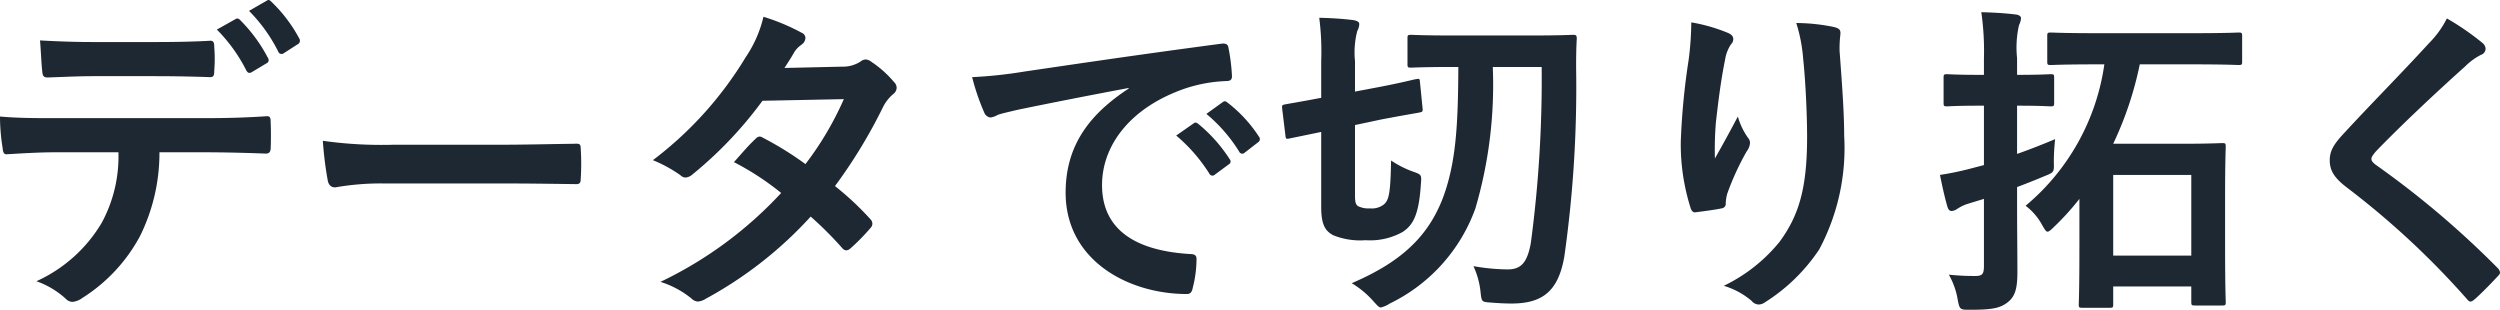
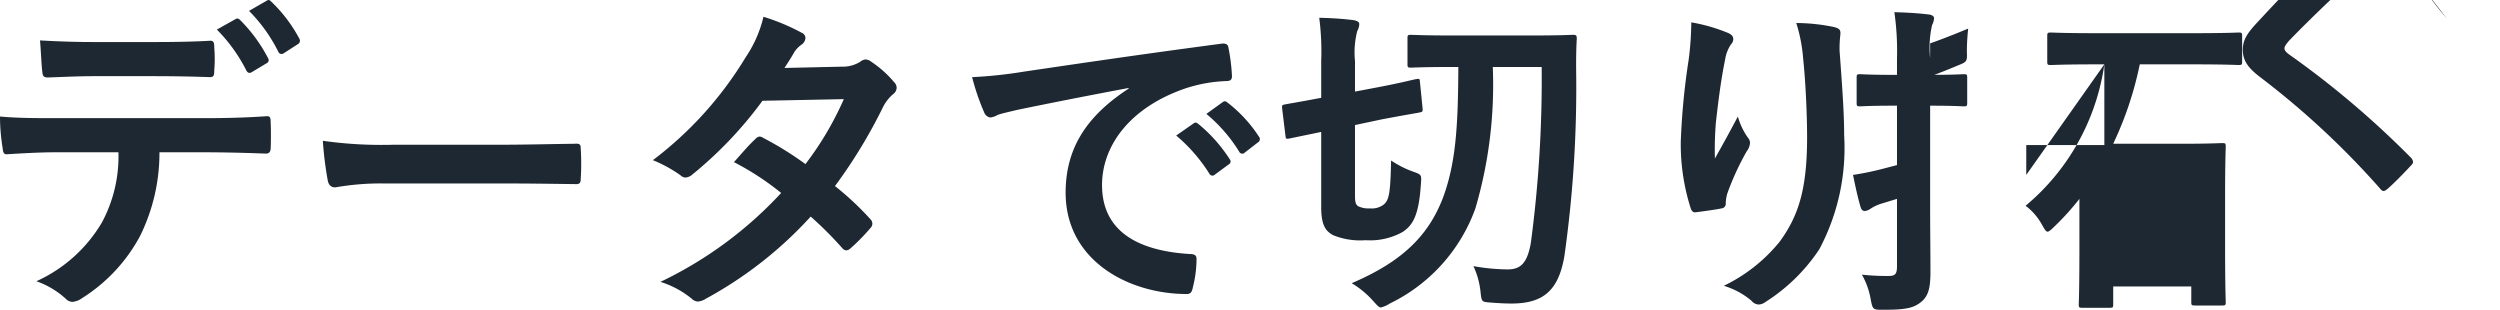
<svg xmlns="http://www.w3.org/2000/svg" width="152.399" height="18.883" viewBox="0 0 152.399 18.883">
-   <path id="パス_99526" data-name="パス 99526" d="M14.84,14.44a9.76,9.76,0,0,1,1.8,2.5c.08.14.18.18.32.1l.9-.54a.213.213,0,0,0,.1-.32,9.418,9.418,0,0,0-1.7-2.32c-.1-.1-.18-.12-.28-.06ZM16.8,13.3a9.606,9.606,0,0,1,1.78,2.48.216.216,0,0,0,.34.1l.84-.54a.242.242,0,0,0,.1-.36,8.853,8.853,0,0,0-1.7-2.24c-.1-.1-.16-.14-.28-.06Zm-5.74,3.98c1.1,0,2.28.02,3.36.06.22,0,.26-.1.26-.38a8.9,8.9,0,0,0,0-1.46c0-.26-.04-.38-.24-.38-1,.06-2.26.08-3.38.08H7.38c-.9,0-1.92-.02-3.32-.1.06.72.08,1.44.14,1.92.02.24.08.34.34.34,1.12-.04,1.92-.08,2.84-.08Zm2.96,4.64c1.38,0,2.76.04,3.8.08.18,0,.3-.08.3-.34.02-.26.02-1.28,0-1.54,0-.28-.02-.4-.22-.4-1.18.08-2.34.12-3.9.12H5.02c-1.16,0-2.28,0-3.4-.1a12.033,12.033,0,0,0,.16,1.92c.02.26.08.4.26.38,1.02-.06,2-.12,3-.12h3.8a8.495,8.495,0,0,1-1.02,4.3,8.882,8.882,0,0,1-3.98,3.56,5.254,5.254,0,0,1,1.78,1.06.589.589,0,0,0,.42.2,1.218,1.218,0,0,0,.6-.24,10.075,10.075,0,0,0,3.52-3.78,11.424,11.424,0,0,0,1.18-5.1Zm18.18,1.9c1.48,0,2.96.02,4.46.04.28.02.36-.06.36-.3a14.741,14.741,0,0,0,0-1.88c0-.24-.06-.3-.36-.28-1.54.02-3.08.06-4.6.06H25.62a25.694,25.694,0,0,1-4.32-.24,21.707,21.707,0,0,0,.3,2.42c.06.3.22.42.46.42A15.993,15.993,0,0,1,25,23.82Zm17.24-7.04c.34-.52.46-.72.62-1a1.672,1.672,0,0,1,.42-.42.54.54,0,0,0,.24-.4.351.351,0,0,0-.22-.32,12.6,12.6,0,0,0-2.34-.98,7.377,7.377,0,0,1-1.08,2.46,22.314,22.314,0,0,1-5.66,6.28,8.333,8.333,0,0,1,1.68.92.458.458,0,0,0,.32.14.717.717,0,0,0,.4-.18,24.152,24.152,0,0,0,4.28-4.5l4.96-.1a19.282,19.282,0,0,1-2.34,3.96,20.054,20.054,0,0,0-2.58-1.6.519.519,0,0,0-.2-.08.378.378,0,0,0-.26.14c-.46.42-.88.94-1.32,1.42a16.719,16.719,0,0,1,2.88,1.88,24.252,24.252,0,0,1-7.36,5.42,5.683,5.683,0,0,1,1.9,1.02.6.6,0,0,0,.38.18,1.089,1.089,0,0,0,.5-.18,24.373,24.373,0,0,0,6.38-5,22.166,22.166,0,0,1,1.94,1.94.347.347,0,0,0,.22.12.416.416,0,0,0,.24-.1,12.294,12.294,0,0,0,1.24-1.26.387.387,0,0,0,.12-.26.4.4,0,0,0-.12-.28,17.78,17.78,0,0,0-2.16-2.02,31.217,31.217,0,0,0,2.94-4.84,2.509,2.509,0,0,1,.6-.76.512.512,0,0,0,.22-.38.489.489,0,0,0-.16-.36,6.479,6.479,0,0,0-1.36-1.22.688.688,0,0,0-.36-.16.585.585,0,0,0-.34.14,1.957,1.957,0,0,1-1.1.3Zm20.98,1.26c-2.42,1.58-3.84,3.5-3.84,6.34,0,4.16,3.86,6.18,7.38,6.18.24,0,.32-.12.38-.42a7.114,7.114,0,0,0,.22-1.72c0-.22-.12-.3-.44-.3-3.48-.22-5.32-1.62-5.32-4.2,0-2.4,1.7-4.74,5.1-5.9a8.924,8.924,0,0,1,2.44-.44c.26,0,.38-.06.38-.3a11.427,11.427,0,0,0-.22-1.76c-.02-.14-.12-.26-.42-.22-5.16.68-9.56,1.34-12.02,1.7a27.59,27.59,0,0,1-3.18.34,13.936,13.936,0,0,0,.74,2.16.468.468,0,0,0,.38.3,1.168,1.168,0,0,0,.44-.16c.3-.1.5-.14,1.26-.32,2.14-.44,4.28-.86,6.72-1.32Zm2.9,2.86a9.924,9.924,0,0,1,2.02,2.32.209.209,0,0,0,.34.06l.84-.62a.2.2,0,0,0,.06-.32,9.2,9.2,0,0,0-1.9-2.14c-.12-.1-.2-.12-.3-.04Zm1.84-1.32a9.462,9.462,0,0,1,2,2.3.205.205,0,0,0,.34.06l.8-.62a.231.231,0,0,0,.06-.36,8.352,8.352,0,0,0-1.9-2.06c-.12-.1-.18-.12-.3-.04ZM95.6,16.72a75.4,75.4,0,0,1-.66,10.72c-.22,1.24-.62,1.62-1.42,1.62a12.425,12.425,0,0,1-2.08-.2,4.936,4.936,0,0,1,.44,1.64c.06.54.08.54.6.58s.9.06,1.28.06c1.94,0,2.86-.8,3.22-2.86a73.184,73.184,0,0,0,.72-11.5c0-.54,0-1.12.04-1.78,0-.2-.04-.24-.22-.24-.12,0-.74.04-2.58.04H90.2c-1.84,0-2.44-.04-2.56-.04-.2,0-.22.02-.22.22v1.56c0,.2.02.22.22.22.12,0,.72-.04,2.56-.04h.32c-.02,3.42-.12,5.78-.94,7.98-.9,2.34-2.52,3.9-5.56,5.2a5.624,5.624,0,0,1,1.34,1.12c.22.24.32.36.44.36a1.74,1.74,0,0,0,.54-.24,10.327,10.327,0,0,0,5.22-5.8,26.737,26.737,0,0,0,1.06-8.62ZM84.22,20.26l1.6-.34c1.58-.3,2.12-.38,2.3-.42.22-.04.24-.06.22-.26l-.16-1.6c-.02-.2-.02-.22-.22-.18-.18.02-.7.18-2.26.48l-1.48.28V16.36a5.2,5.2,0,0,1,.14-1.84.867.867,0,0,0,.12-.42c0-.12-.12-.2-.38-.24-.66-.08-1.28-.12-2.06-.14a15.947,15.947,0,0,1,.12,2.64V18.6c-1.48.28-2,.36-2.2.4-.18.04-.2.04-.18.26l.2,1.64c.02.2.04.22.24.18l1.94-.4v4.58c0,1.06.24,1.46.74,1.72a4.378,4.378,0,0,0,1.96.3,4.076,4.076,0,0,0,2.26-.5c.64-.42,1-1.04,1.12-2.96.04-.52.04-.54-.48-.72a6.026,6.026,0,0,1-1.34-.68c-.04,1.98-.12,2.4-.44,2.68a1.2,1.2,0,0,1-.86.24,1.391,1.391,0,0,1-.72-.14c-.14-.1-.18-.26-.18-.66ZM104.72,14a18.506,18.506,0,0,1-.16,2.28,42.274,42.274,0,0,0-.48,4.98,12.8,12.8,0,0,0,.6,4.06c.04.14.14.28.28.26.5-.06,1.36-.18,1.6-.24a.281.281,0,0,0,.26-.32,2.5,2.5,0,0,1,.1-.6,16.374,16.374,0,0,1,1.18-2.56.942.942,0,0,0,.2-.5.46.46,0,0,0-.12-.32,4.146,4.146,0,0,1-.62-1.3c-.54,1.02-.96,1.78-1.4,2.56a20.2,20.2,0,0,1,.06-2.2c.12-1.04.28-2.46.56-3.82a2.308,2.308,0,0,1,.36-.94.458.458,0,0,0,.14-.32c0-.18-.12-.3-.38-.4A10.481,10.481,0,0,0,104.72,14Zm6.4.04a9.581,9.581,0,0,1,.42,2.18c.14,1.28.24,3.36.24,4.78,0,3.16-.52,4.8-1.68,6.38a9.9,9.9,0,0,1-3.4,2.68,4.641,4.641,0,0,1,1.7.92.58.58,0,0,0,.42.22.693.693,0,0,0,.4-.14,11.021,11.021,0,0,0,3.3-3.22,13.138,13.138,0,0,0,1.52-6.94c0-1.44-.14-3.26-.28-5.16a7.081,7.081,0,0,1,.04-.92c.04-.34,0-.44-.4-.54A11.549,11.549,0,0,0,111.12,14.04Zm18.78,2.52a13.735,13.735,0,0,1-4.8,8.62,3.625,3.625,0,0,1,1,1.16c.16.28.24.42.34.42.08,0,.2-.1.4-.3a15.543,15.543,0,0,0,1.54-1.7V27.6c0,2.86-.04,3.48-.04,3.6,0,.18.02.2.24.2h1.62c.22,0,.24-.02.24-.2V30.1h4.76v.94c0,.2.02.22.24.22h1.64c.2,0,.22-.02.22-.22,0-.14-.04-.76-.04-3.7V24.86c0-2.5.04-3.16.04-3.28,0-.2-.02-.22-.22-.22-.12,0-.84.04-2.32.04h-4.32a21.2,21.2,0,0,0,1.62-4.84h3.32c1.92,0,2.6.04,2.7.04.2,0,.22-.02.22-.22V14.84c0-.2-.02-.22-.22-.22-.1,0-.78.04-2.7.04h-6.02c-1.92,0-2.58-.04-2.72-.04-.2,0-.22.02-.22.22v1.54c0,.2.02.22.22.22.14,0,.8-.04,2.72-.04Zm5.3,6.74v4.92h-4.76V23.3Zm-10.62.74c.58-.22,1.14-.44,1.66-.66.6-.24.6-.24.58-.88a13.2,13.2,0,0,1,.08-1.38c-.72.3-1.52.62-2.32.9V19.08h.04c1.44,0,1.88.04,2,.04.2,0,.22-.02.22-.22V17.38c0-.2-.02-.22-.22-.22-.12,0-.56.04-2,.04h-.04V16.18a6.136,6.136,0,0,1,.12-2.02,1.018,1.018,0,0,0,.12-.42c0-.1-.12-.2-.32-.22-.66-.08-1.34-.12-2.1-.14a16.739,16.739,0,0,1,.16,2.84v.98h-.26c-1.42,0-1.86-.04-1.98-.04-.2,0-.22.02-.22.22V18.9c0,.2.02.22.22.22.12,0,.56-.04,1.98-.04h.26V22.7l-.84.22a17.767,17.767,0,0,1-1.84.38c.14.7.3,1.42.46,1.96.06.18.14.24.26.24a.7.7,0,0,0,.32-.12,2.475,2.475,0,0,1,.66-.32l.98-.3v4.1c0,.5-.12.6-.52.6a14.407,14.407,0,0,1-1.62-.08,4.6,4.6,0,0,1,.54,1.52c.12.62.14.62.76.62,1.34,0,1.8-.1,2.24-.42.52-.38.64-.9.64-1.92,0-.98-.02-2.64-.02-4.04Zm26.2-10.28a5.772,5.772,0,0,1-1.08,1.5c-1.72,1.88-3.38,3.54-5.08,5.38-.62.66-.98,1.1-.98,1.76s.3,1.1,1.06,1.68a50.484,50.484,0,0,1,7.28,6.76c.1.12.16.18.24.18s.16-.06.28-.16c.34-.3.92-.88,1.38-1.38.1-.1.14-.16.14-.24a.479.479,0,0,0-.14-.26,55.491,55.491,0,0,0-7.44-6.3c-.18-.14-.26-.24-.26-.36,0-.1.08-.22.26-.44,1.54-1.6,3.74-3.66,5.46-5.2a3.789,3.789,0,0,1,.96-.7.4.4,0,0,0,.28-.38.49.49,0,0,0-.16-.32A15.922,15.922,0,0,0,150.78,13.76Z" transform="translate(-1.62 -12.637)" fill="#1e2832" />
+   <path id="パス_99526" data-name="パス 99526" d="M14.84,14.44a9.76,9.76,0,0,1,1.8,2.5c.08.14.18.18.32.1l.9-.54a.213.213,0,0,0,.1-.32,9.418,9.418,0,0,0-1.7-2.32c-.1-.1-.18-.12-.28-.06ZM16.8,13.3a9.606,9.606,0,0,1,1.78,2.48.216.216,0,0,0,.34.1l.84-.54a.242.242,0,0,0,.1-.36,8.853,8.853,0,0,0-1.7-2.24c-.1-.1-.16-.14-.28-.06Zm-5.74,3.98c1.1,0,2.28.02,3.36.06.22,0,.26-.1.26-.38a8.9,8.9,0,0,0,0-1.46c0-.26-.04-.38-.24-.38-1,.06-2.26.08-3.38.08H7.38c-.9,0-1.92-.02-3.32-.1.06.72.08,1.44.14,1.92.02.24.08.34.34.34,1.12-.04,1.92-.08,2.84-.08Zm2.96,4.64c1.38,0,2.76.04,3.8.08.18,0,.3-.08.3-.34.02-.26.02-1.28,0-1.54,0-.28-.02-.4-.22-.4-1.18.08-2.34.12-3.9.12H5.02c-1.16,0-2.28,0-3.4-.1a12.033,12.033,0,0,0,.16,1.92c.02.26.08.4.26.38,1.02-.06,2-.12,3-.12h3.8a8.495,8.495,0,0,1-1.02,4.3,8.882,8.882,0,0,1-3.98,3.56,5.254,5.254,0,0,1,1.78,1.06.589.589,0,0,0,.42.2,1.218,1.218,0,0,0,.6-.24,10.075,10.075,0,0,0,3.52-3.78,11.424,11.424,0,0,0,1.18-5.1Zm18.18,1.9c1.48,0,2.96.02,4.46.04.28.02.36-.06.36-.3a14.741,14.741,0,0,0,0-1.88c0-.24-.06-.3-.36-.28-1.54.02-3.08.06-4.6.06H25.62a25.694,25.694,0,0,1-4.32-.24,21.707,21.707,0,0,0,.3,2.42c.06.3.22.42.46.42A15.993,15.993,0,0,1,25,23.82Zm17.24-7.04c.34-.52.46-.72.62-1a1.672,1.672,0,0,1,.42-.42.54.54,0,0,0,.24-.4.351.351,0,0,0-.22-.32,12.6,12.6,0,0,0-2.34-.98,7.377,7.377,0,0,1-1.08,2.46,22.314,22.314,0,0,1-5.66,6.28,8.333,8.333,0,0,1,1.68.92.458.458,0,0,0,.32.14.717.717,0,0,0,.4-.18,24.152,24.152,0,0,0,4.28-4.5l4.96-.1a19.282,19.282,0,0,1-2.34,3.96,20.054,20.054,0,0,0-2.58-1.6.519.519,0,0,0-.2-.08.378.378,0,0,0-.26.14c-.46.42-.88.94-1.32,1.42a16.719,16.719,0,0,1,2.88,1.88,24.252,24.252,0,0,1-7.36,5.42,5.683,5.683,0,0,1,1.9,1.02.6.6,0,0,0,.38.18,1.089,1.089,0,0,0,.5-.18,24.373,24.373,0,0,0,6.38-5,22.166,22.166,0,0,1,1.94,1.94.347.347,0,0,0,.22.12.416.416,0,0,0,.24-.1,12.294,12.294,0,0,0,1.24-1.26.387.387,0,0,0,.12-.26.4.4,0,0,0-.12-.28,17.78,17.78,0,0,0-2.16-2.02,31.217,31.217,0,0,0,2.94-4.84,2.509,2.509,0,0,1,.6-.76.512.512,0,0,0,.22-.38.489.489,0,0,0-.16-.36,6.479,6.479,0,0,0-1.36-1.22.688.688,0,0,0-.36-.16.585.585,0,0,0-.34.14,1.957,1.957,0,0,1-1.1.3Zm20.98,1.26c-2.42,1.58-3.84,3.5-3.84,6.34,0,4.16,3.86,6.18,7.38,6.18.24,0,.32-.12.38-.42a7.114,7.114,0,0,0,.22-1.72c0-.22-.12-.3-.44-.3-3.48-.22-5.32-1.62-5.32-4.2,0-2.4,1.7-4.74,5.1-5.9a8.924,8.924,0,0,1,2.44-.44c.26,0,.38-.06.38-.3a11.427,11.427,0,0,0-.22-1.76c-.02-.14-.12-.26-.42-.22-5.16.68-9.56,1.34-12.02,1.7a27.59,27.59,0,0,1-3.18.34,13.936,13.936,0,0,0,.74,2.16.468.468,0,0,0,.38.3,1.168,1.168,0,0,0,.44-.16c.3-.1.5-.14,1.26-.32,2.14-.44,4.28-.86,6.72-1.32Zm2.9,2.86a9.924,9.924,0,0,1,2.02,2.32.209.209,0,0,0,.34.06l.84-.62a.2.2,0,0,0,.06-.32,9.2,9.2,0,0,0-1.9-2.14c-.12-.1-.2-.12-.3-.04Zm1.84-1.32a9.462,9.462,0,0,1,2,2.3.205.205,0,0,0,.34.06l.8-.62a.231.231,0,0,0,.06-.36,8.352,8.352,0,0,0-1.9-2.06c-.12-.1-.18-.12-.3-.04ZM95.6,16.72a75.4,75.4,0,0,1-.66,10.72c-.22,1.24-.62,1.62-1.42,1.62a12.425,12.425,0,0,1-2.08-.2,4.936,4.936,0,0,1,.44,1.64c.06.54.08.54.6.58s.9.06,1.28.06c1.94,0,2.86-.8,3.22-2.86a73.184,73.184,0,0,0,.72-11.5c0-.54,0-1.12.04-1.78,0-.2-.04-.24-.22-.24-.12,0-.74.04-2.58.04H90.2c-1.84,0-2.44-.04-2.56-.04-.2,0-.22.02-.22.22v1.56c0,.2.02.22.22.22.12,0,.72-.04,2.56-.04h.32c-.02,3.42-.12,5.78-.94,7.98-.9,2.34-2.52,3.9-5.56,5.2a5.624,5.624,0,0,1,1.34,1.12c.22.24.32.36.44.36a1.74,1.74,0,0,0,.54-.24,10.327,10.327,0,0,0,5.22-5.8,26.737,26.737,0,0,0,1.06-8.62ZM84.22,20.26l1.6-.34c1.58-.3,2.12-.38,2.3-.42.22-.04.24-.06.22-.26l-.16-1.6c-.02-.2-.02-.22-.22-.18-.18.02-.7.18-2.26.48l-1.48.28V16.36a5.2,5.2,0,0,1,.14-1.84.867.867,0,0,0,.12-.42c0-.12-.12-.2-.38-.24-.66-.08-1.28-.12-2.06-.14a15.947,15.947,0,0,1,.12,2.64V18.6c-1.48.28-2,.36-2.2.4-.18.04-.2.04-.18.26l.2,1.64c.02.2.04.22.24.18l1.94-.4v4.58c0,1.06.24,1.46.74,1.72a4.378,4.378,0,0,0,1.96.3,4.076,4.076,0,0,0,2.26-.5c.64-.42,1-1.04,1.12-2.96.04-.52.04-.54-.48-.72a6.026,6.026,0,0,1-1.34-.68c-.04,1.98-.12,2.4-.44,2.68a1.2,1.2,0,0,1-.86.24,1.391,1.391,0,0,1-.72-.14c-.14-.1-.18-.26-.18-.66ZM104.72,14a18.506,18.506,0,0,1-.16,2.28,42.274,42.274,0,0,0-.48,4.98,12.8,12.8,0,0,0,.6,4.06c.04.14.14.28.28.26.5-.06,1.36-.18,1.6-.24a.281.281,0,0,0,.26-.32,2.5,2.5,0,0,1,.1-.6,16.374,16.374,0,0,1,1.18-2.56.942.942,0,0,0,.2-.5.46.46,0,0,0-.12-.32,4.146,4.146,0,0,1-.62-1.3c-.54,1.02-.96,1.78-1.4,2.56a20.2,20.2,0,0,1,.06-2.2c.12-1.04.28-2.46.56-3.82a2.308,2.308,0,0,1,.36-.94.458.458,0,0,0,.14-.32c0-.18-.12-.3-.38-.4A10.481,10.481,0,0,0,104.72,14Zm6.4.04a9.581,9.581,0,0,1,.42,2.18c.14,1.28.24,3.36.24,4.78,0,3.16-.52,4.8-1.68,6.38a9.9,9.9,0,0,1-3.4,2.68,4.641,4.641,0,0,1,1.7.92.58.58,0,0,0,.42.22.693.693,0,0,0,.4-.14,11.021,11.021,0,0,0,3.3-3.22,13.138,13.138,0,0,0,1.52-6.94c0-1.44-.14-3.26-.28-5.16a7.081,7.081,0,0,1,.04-.92c.04-.34,0-.44-.4-.54A11.549,11.549,0,0,0,111.12,14.04Zm18.78,2.52a13.735,13.735,0,0,1-4.8,8.62,3.625,3.625,0,0,1,1,1.16c.16.28.24.42.34.42.08,0,.2-.1.4-.3a15.543,15.543,0,0,0,1.54-1.7V27.6c0,2.86-.04,3.48-.04,3.6,0,.18.02.2.24.2h1.62c.22,0,.24-.02.24-.2V30.1h4.76v.94c0,.2.02.22.24.22h1.64c.2,0,.22-.02.22-.22,0-.14-.04-.76-.04-3.7V24.86c0-2.5.04-3.16.04-3.28,0-.2-.02-.22-.22-.22-.12,0-.84.04-2.32.04h-4.32a21.2,21.2,0,0,0,1.62-4.84h3.32c1.92,0,2.6.04,2.7.04.2,0,.22-.02.22-.22V14.84c0-.2-.02-.22-.22-.22-.1,0-.78.04-2.7.04h-6.02c-1.92,0-2.58-.04-2.72-.04-.2,0-.22.02-.22.22v1.54c0,.2.02.22.22.22.14,0,.8-.04,2.72-.04Zv4.92h-4.76V23.3Zm-10.62.74c.58-.22,1.14-.44,1.66-.66.6-.24.6-.24.58-.88a13.2,13.2,0,0,1,.08-1.38c-.72.3-1.52.62-2.32.9V19.08h.04c1.44,0,1.88.04,2,.04.2,0,.22-.02.22-.22V17.38c0-.2-.02-.22-.22-.22-.12,0-.56.04-2,.04h-.04V16.18a6.136,6.136,0,0,1,.12-2.02,1.018,1.018,0,0,0,.12-.42c0-.1-.12-.2-.32-.22-.66-.08-1.34-.12-2.1-.14a16.739,16.739,0,0,1,.16,2.84v.98h-.26c-1.42,0-1.86-.04-1.98-.04-.2,0-.22.02-.22.22V18.9c0,.2.02.22.22.22.12,0,.56-.04,1.98-.04h.26V22.7l-.84.22a17.767,17.767,0,0,1-1.84.38c.14.7.3,1.42.46,1.96.06.18.14.24.26.24a.7.7,0,0,0,.32-.12,2.475,2.475,0,0,1,.66-.32l.98-.3v4.1c0,.5-.12.6-.52.6a14.407,14.407,0,0,1-1.62-.08,4.6,4.6,0,0,1,.54,1.52c.12.62.14.62.76.62,1.34,0,1.8-.1,2.24-.42.52-.38.64-.9.64-1.92,0-.98-.02-2.64-.02-4.04Zm26.2-10.28a5.772,5.772,0,0,1-1.08,1.5c-1.72,1.88-3.38,3.54-5.08,5.38-.62.66-.98,1.1-.98,1.76s.3,1.1,1.06,1.68a50.484,50.484,0,0,1,7.28,6.76c.1.12.16.18.24.18s.16-.06.28-.16c.34-.3.92-.88,1.38-1.38.1-.1.14-.16.14-.24a.479.479,0,0,0-.14-.26,55.491,55.491,0,0,0-7.44-6.3c-.18-.14-.26-.24-.26-.36,0-.1.08-.22.26-.44,1.54-1.6,3.74-3.66,5.46-5.2a3.789,3.789,0,0,1,.96-.7.4.4,0,0,0,.28-.38.49.49,0,0,0-.16-.32A15.922,15.922,0,0,0,150.78,13.76Z" transform="translate(-1.62 -12.637)" fill="#1e2832" />
</svg>